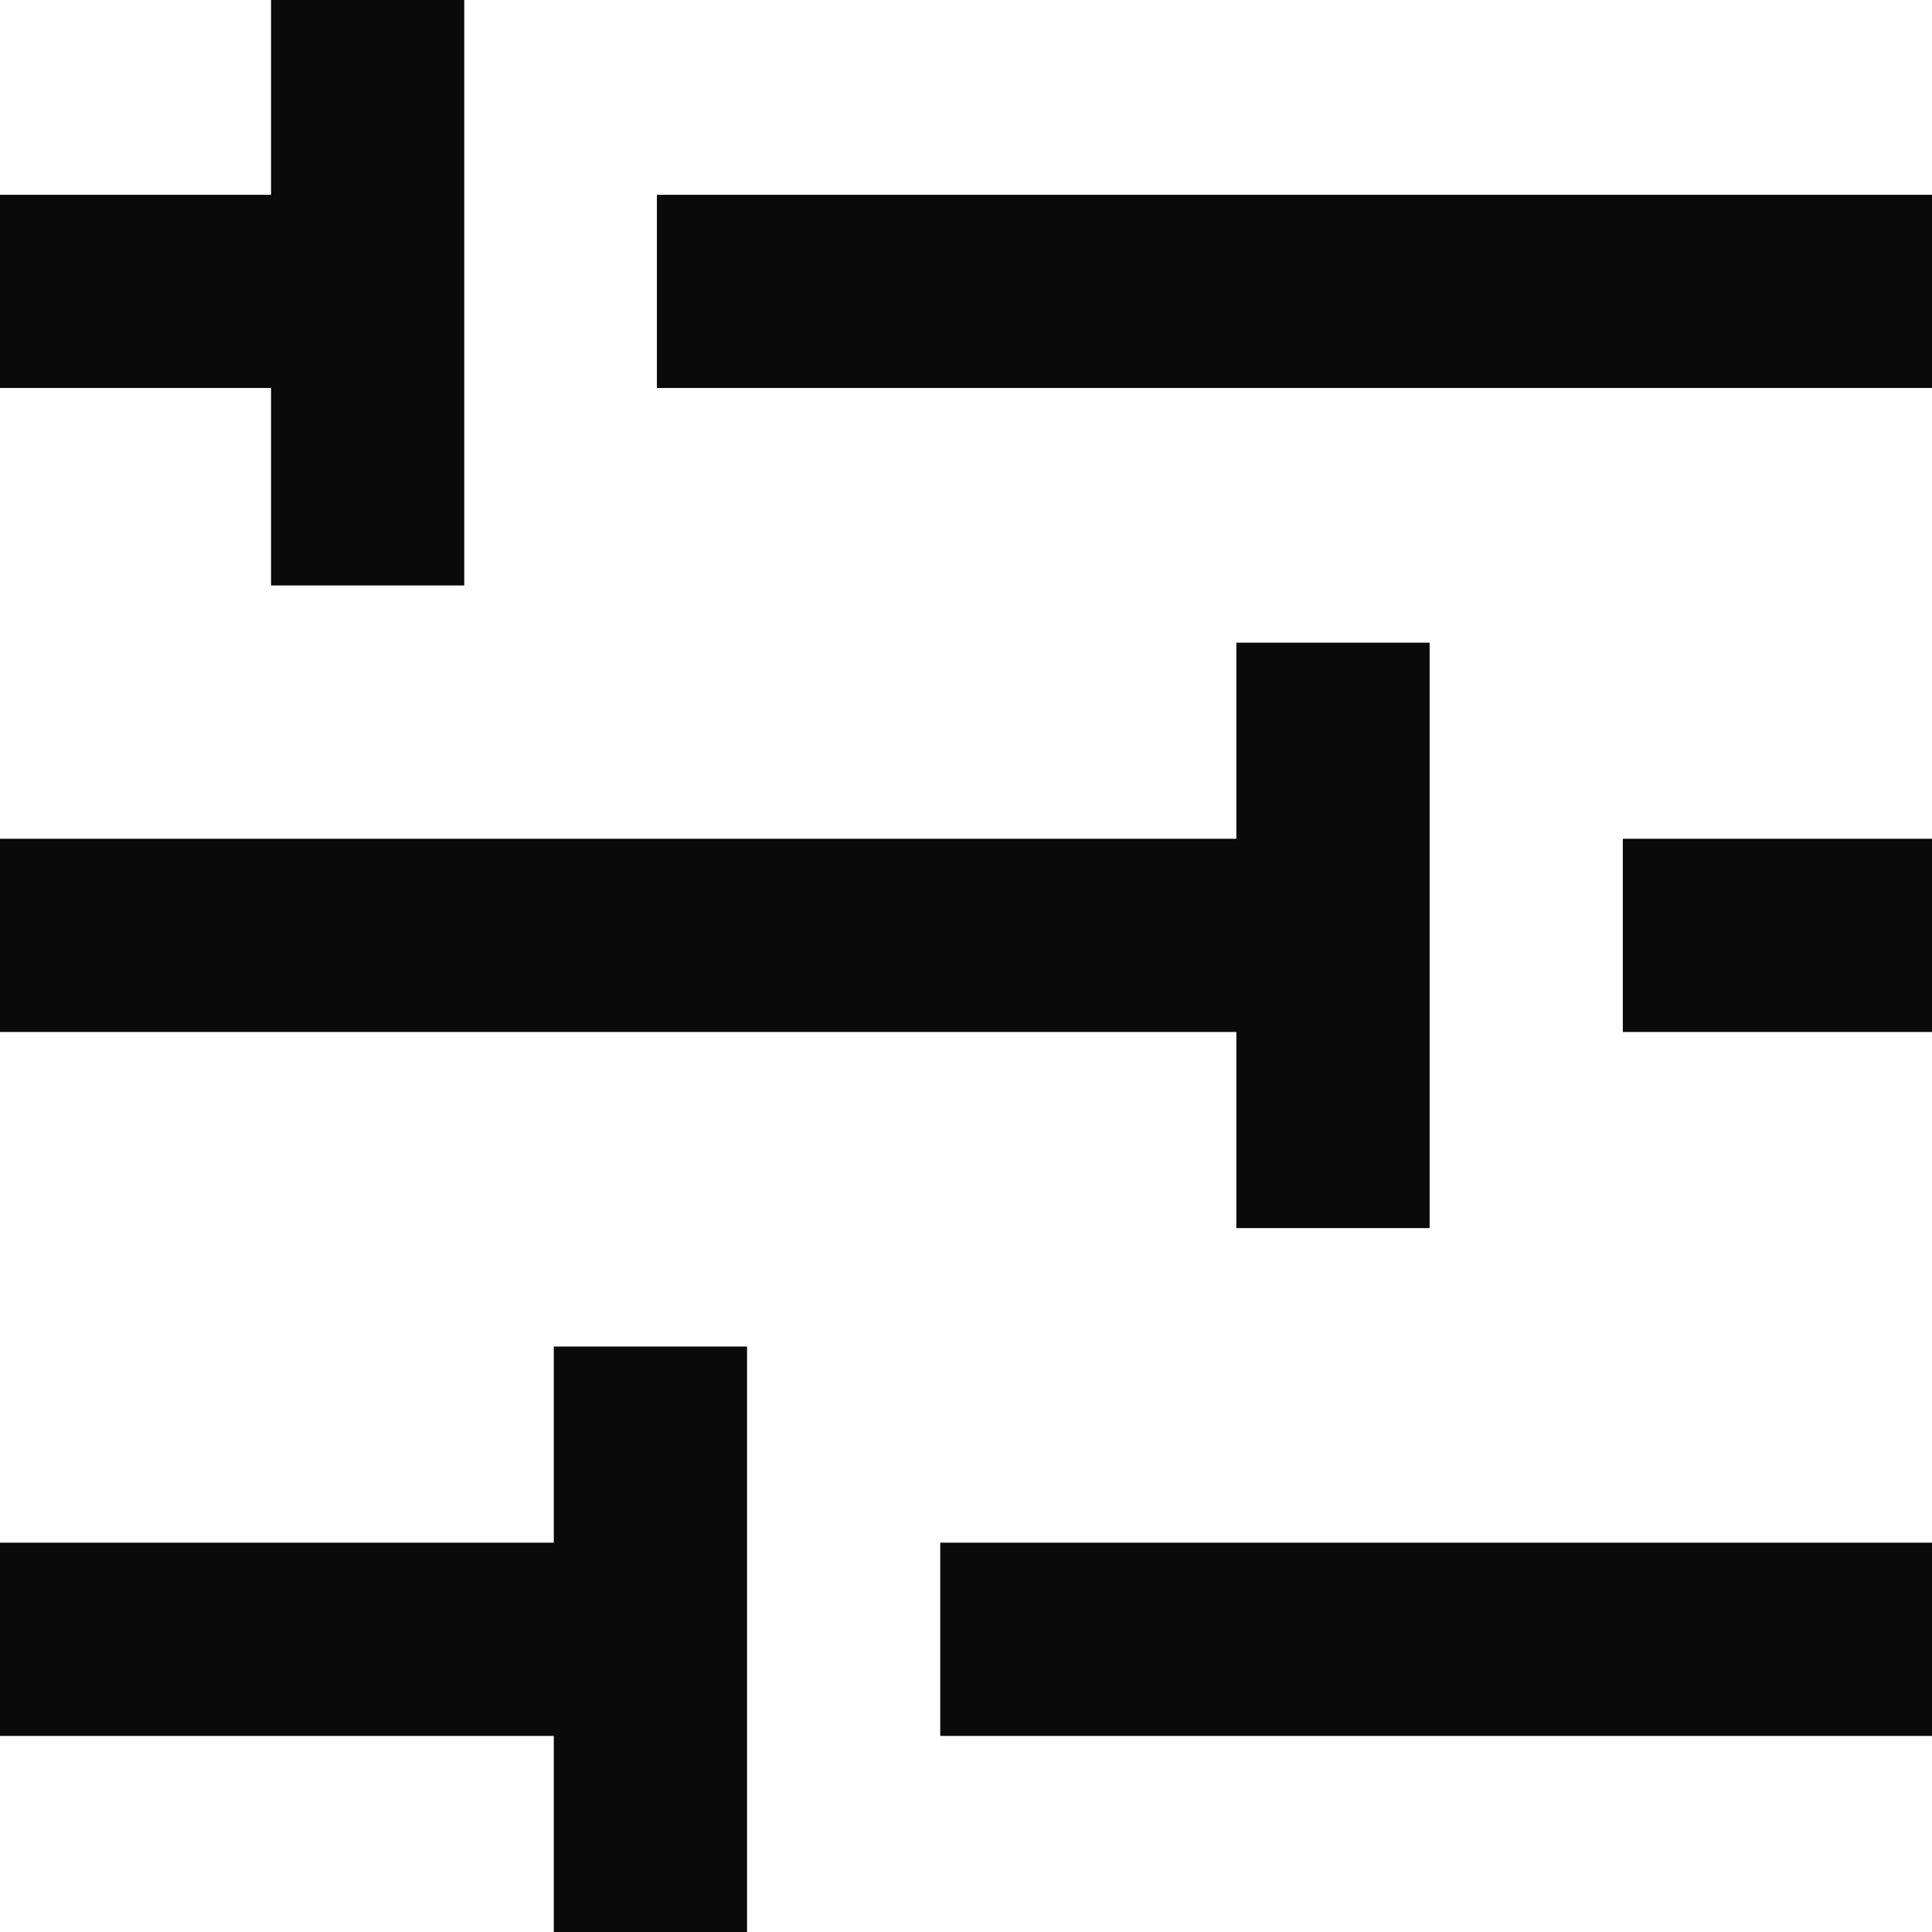
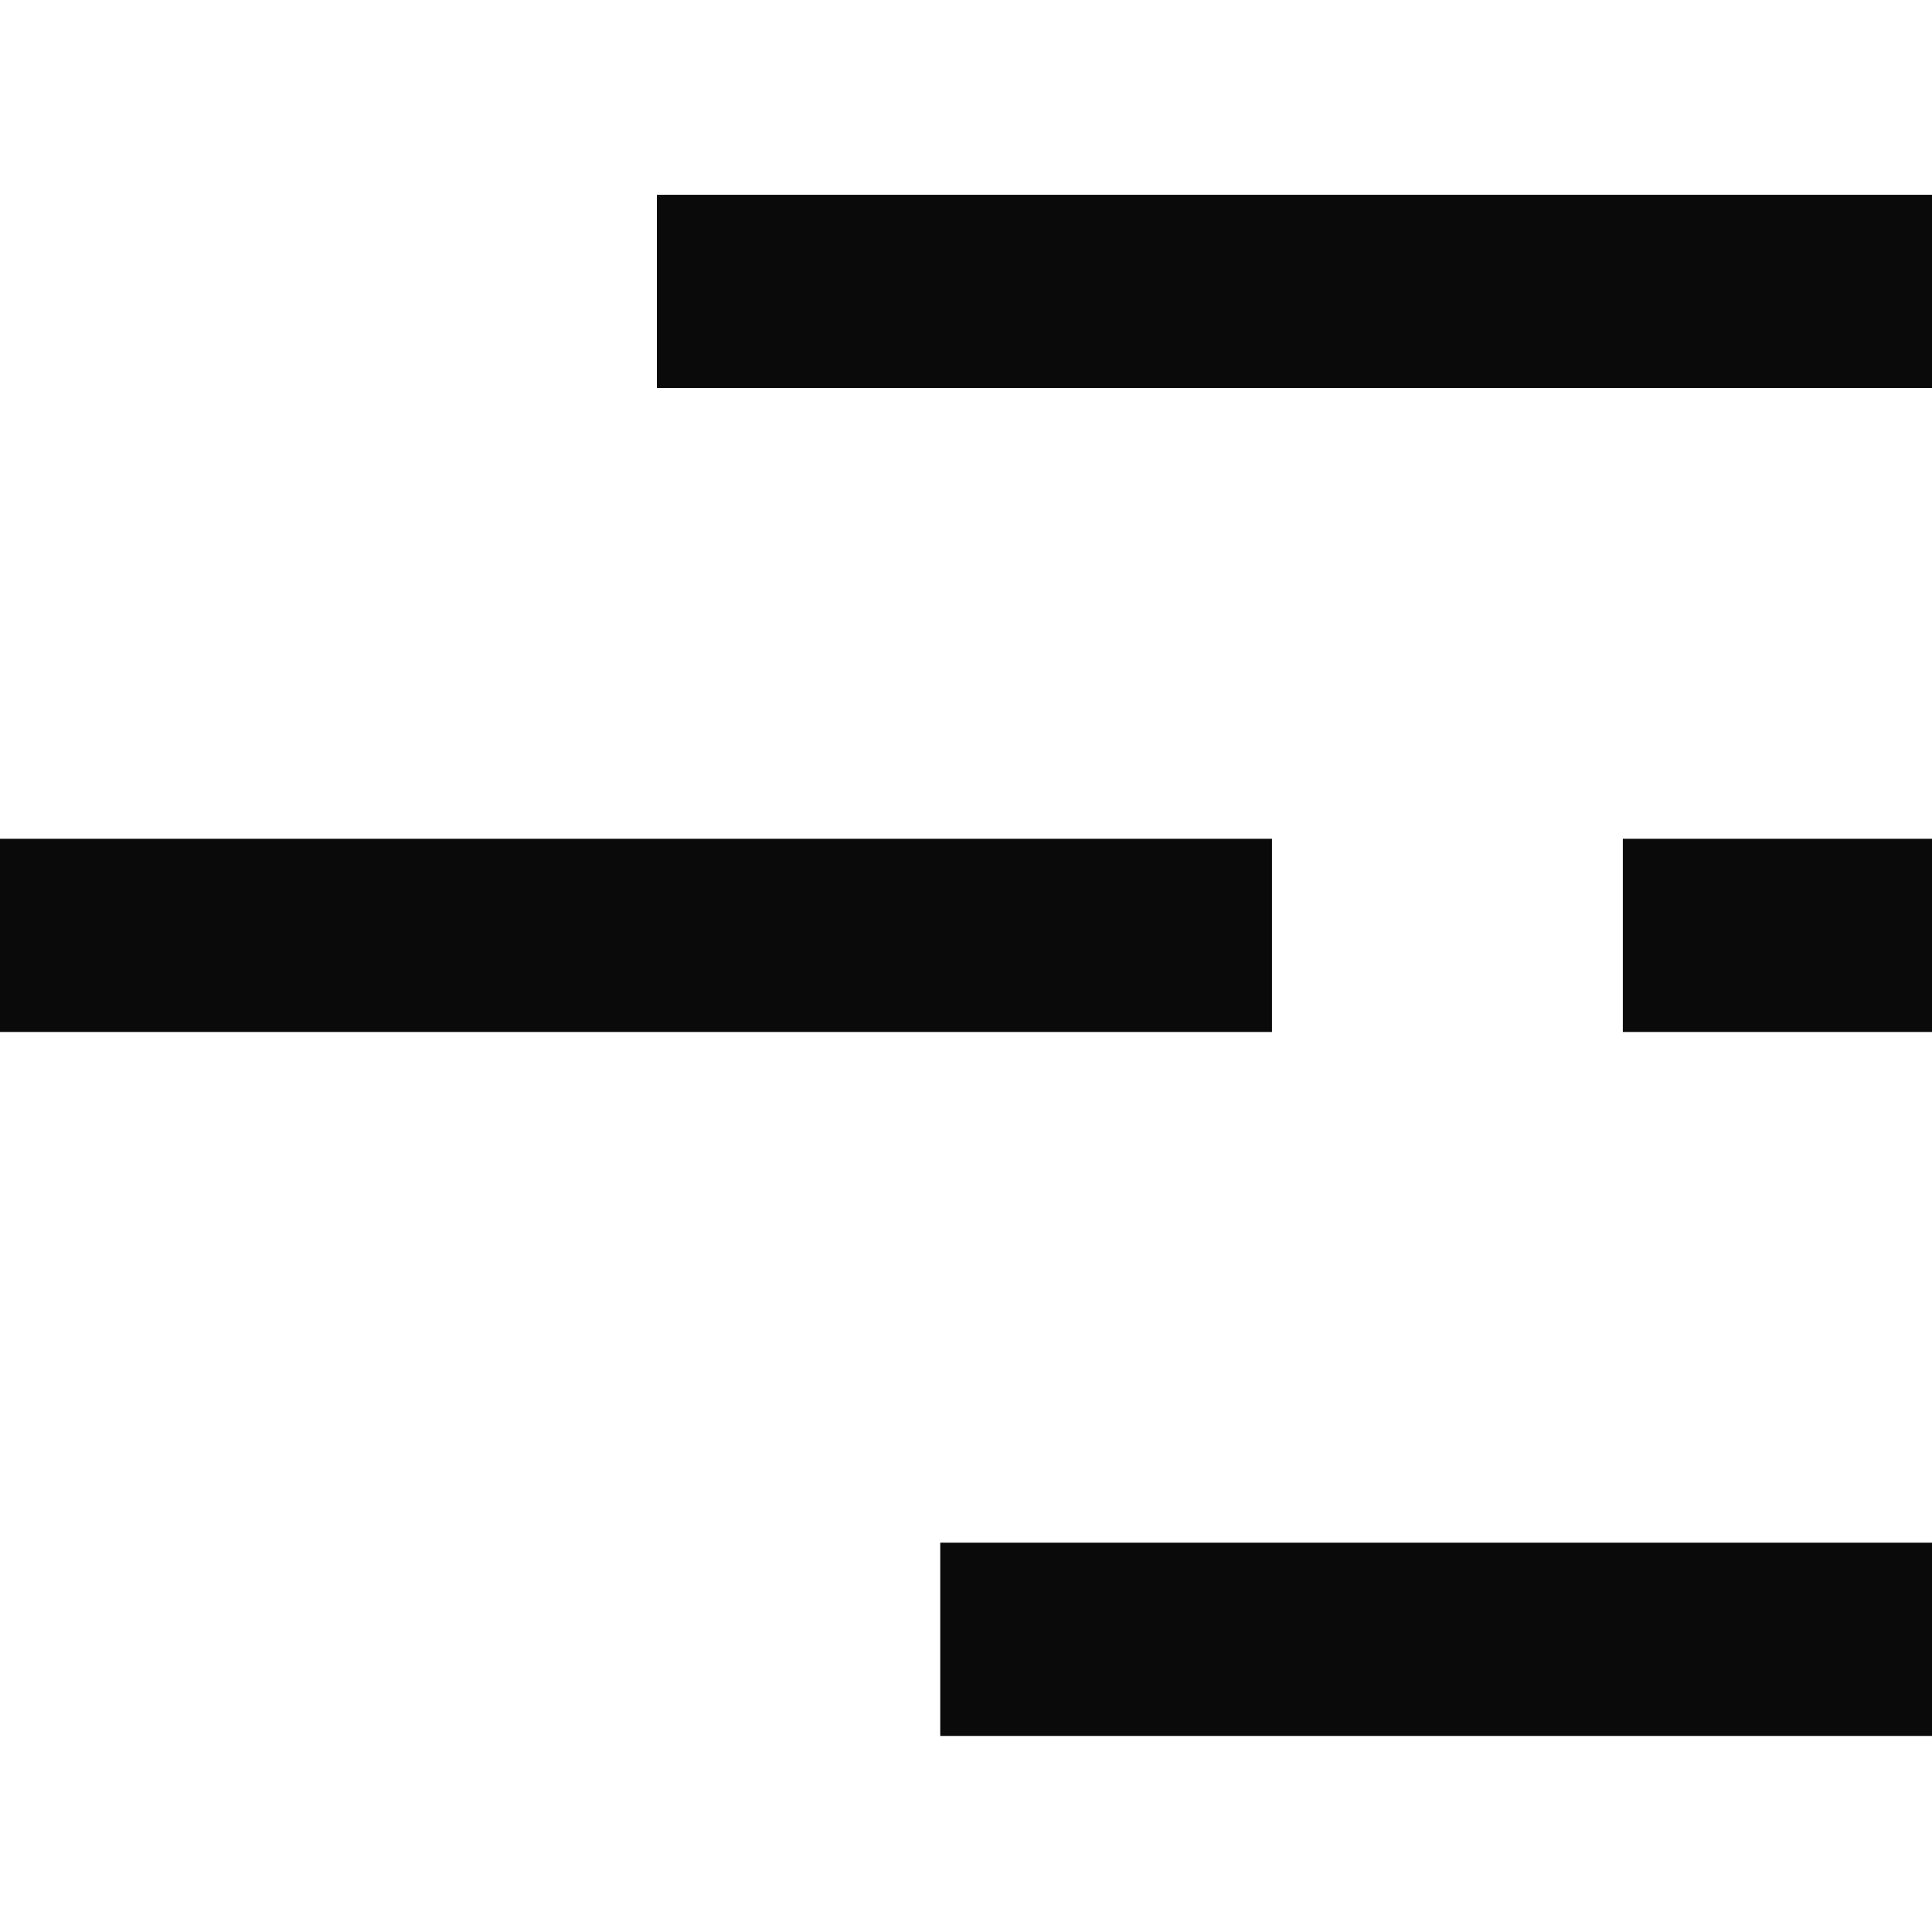
<svg xmlns="http://www.w3.org/2000/svg" version="1.1" class="" x="0px" y="0px" width="33px" height="33px" viewBox="0 0 33 33" enable-background="new 0 0 33 33" xml:space="preserve">
  <g>
    <g>
      <rect x="11.22" y="3.327" fill="#0a0a0a" width="21.78" height="3.3" />
-       <rect y="3.327" fill="#0a0a0a" width="7.92" height="3.3" />
    </g>
-     <rect x="4.63" fill="#0a0a0a" width="3.3" height="10" />
  </g>
  <g>
    <g>
      <rect x="27.719" y="14.327" fill="#0a0a0a" width="5.281" height="3.3" />
      <rect y="14.327" fill="#0a0a0a" width="21.726" height="3.3" />
    </g>
-     <rect x="21.118" y="10.977" fill="#0a0a0a" width="3.301" height="10" />
  </g>
  <g>
    <rect x="16.06" y="26.35" fill="#0a0a0a" width="16.94" height="3.301" />
-     <rect y="26.35" fill="#0a0a0a" width="10.065" height="3.301" />
-     <rect x="9.459" y="23" fill="#0a0a0a" width="3.301" height="10" />
  </g>
</svg>